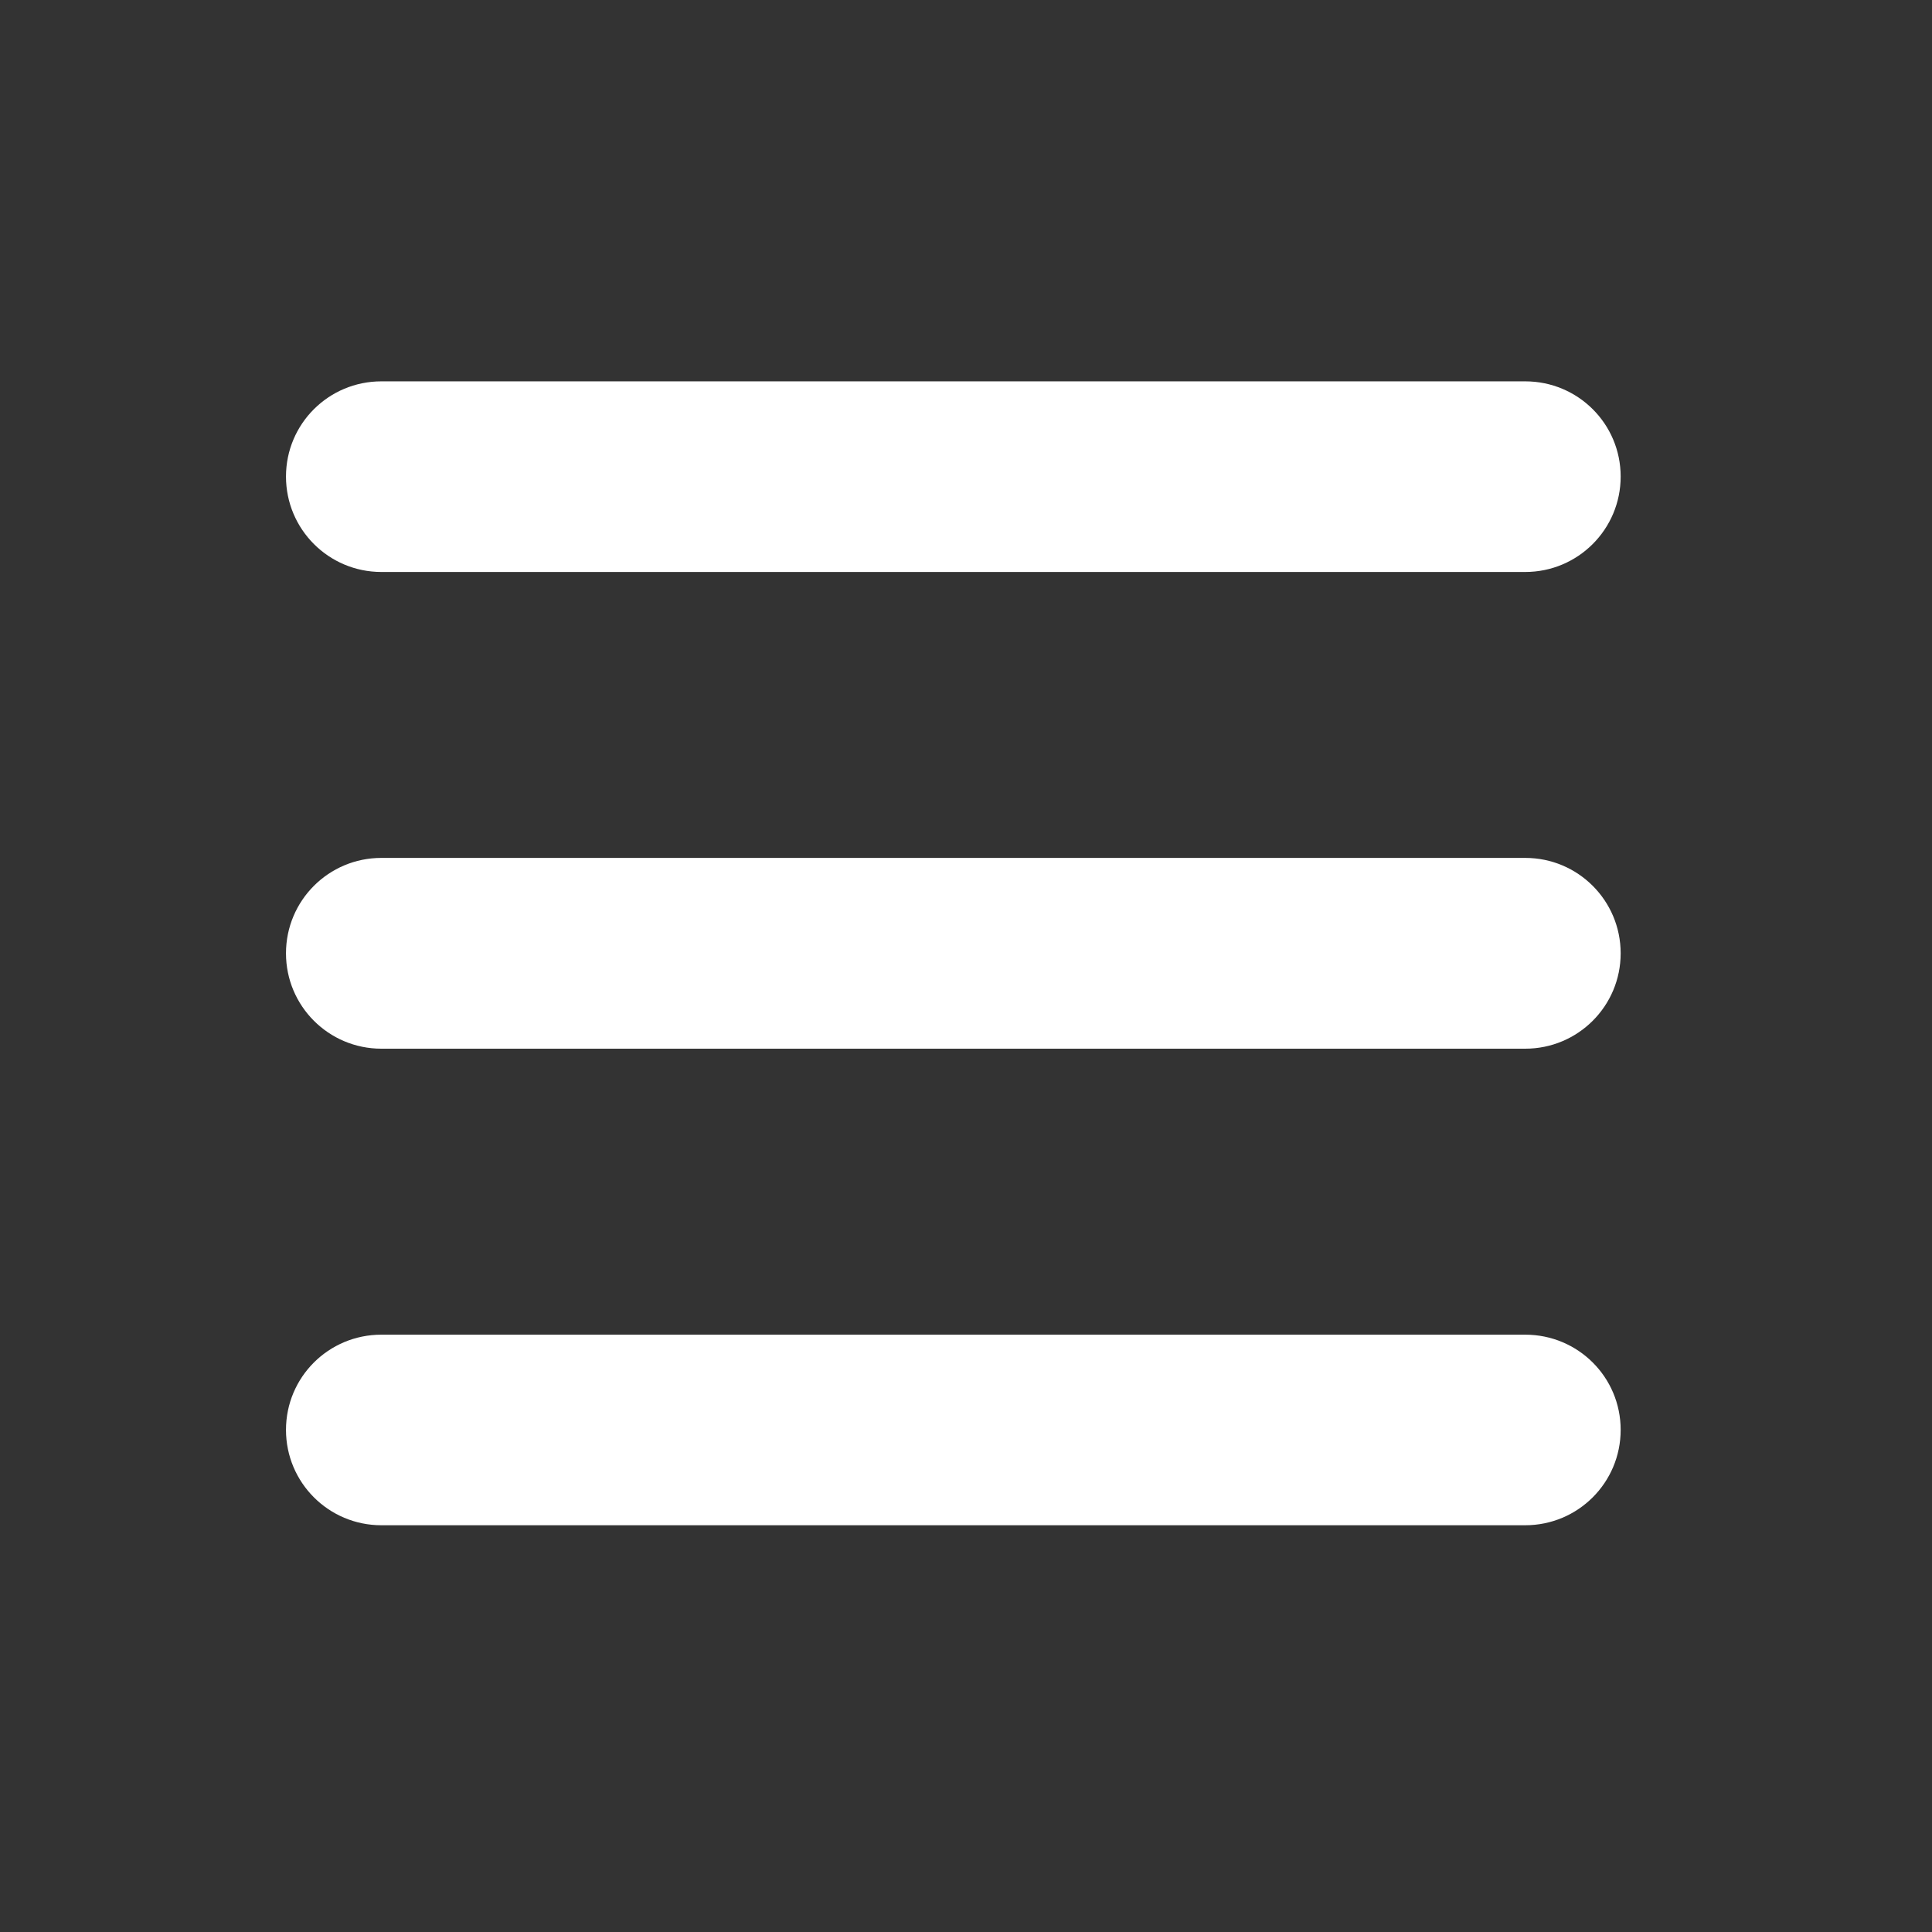
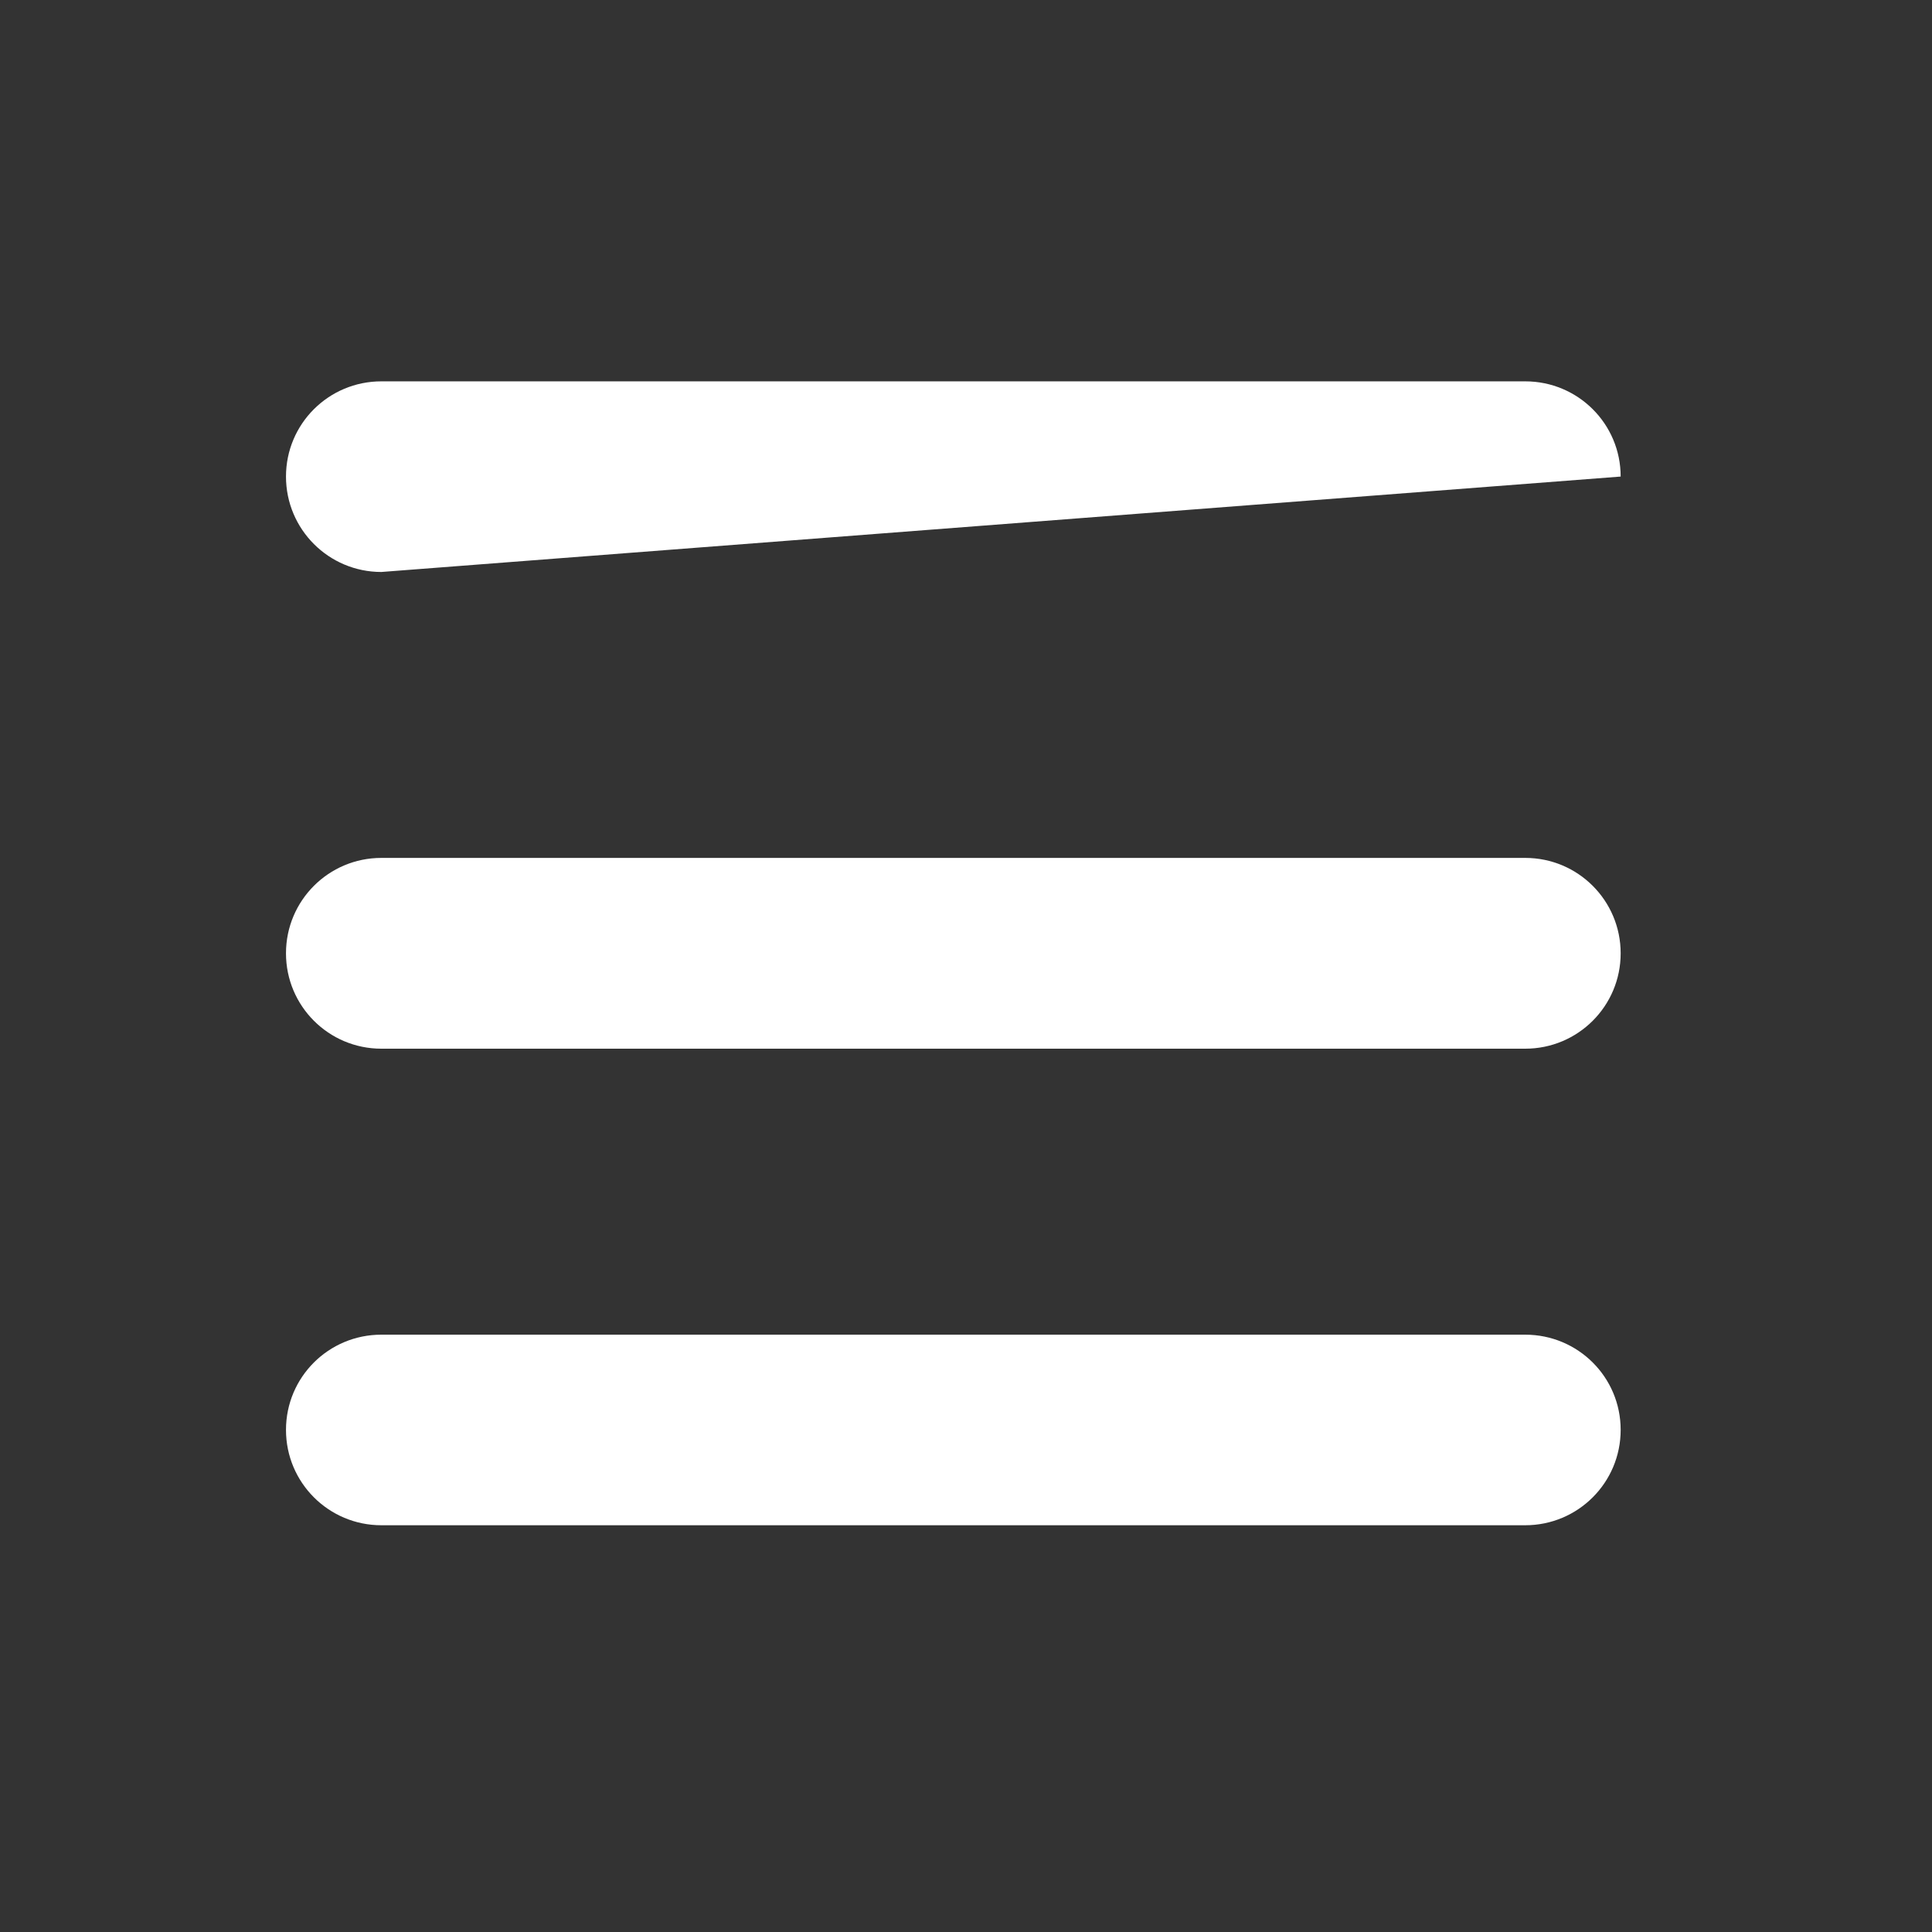
<svg xmlns="http://www.w3.org/2000/svg" width="50" zoomAndPan="magnify" viewBox="0 0 37.5 37.5" height="50" preserveAspectRatio="xMidYMid meet" version="1.2">
  <rect x="0" y="0" width="37.5" height="37.5" fill="#333333" stroke="none" />
  <g id="3f546c3ce8">
-     <path style=" stroke:none;fill-rule:nonzero;fill:#ffffff;fill-opacity:1;" d="M 5.551 9.25 C 5.551 8.227 6.379 7.402 7.402 7.402 L 29.605 7.402 C 30.629 7.402 31.457 8.227 31.457 9.25 C 31.457 10.273 30.629 11.102 29.605 11.102 L 7.402 11.102 C 6.379 11.102 5.551 10.273 5.551 9.25 Z M 5.551 18.504 C 5.551 17.48 6.379 16.652 7.402 16.652 L 29.605 16.652 C 30.629 16.652 31.457 17.48 31.457 18.504 C 31.457 19.527 30.629 20.355 29.605 20.355 L 7.402 20.355 C 6.379 20.355 5.551 19.527 5.551 18.504 Z M 31.457 27.754 C 31.457 28.777 30.629 29.605 29.605 29.605 L 7.402 29.605 C 6.379 29.605 5.551 28.777 5.551 27.754 C 5.551 26.73 6.379 25.906 7.402 25.906 L 29.605 25.906 C 30.629 25.906 31.457 26.73 31.457 27.754 Z M 31.457 27.754 " />
+     <path style=" stroke:none;fill-rule:nonzero;fill:#ffffff;fill-opacity:1;" d="M 5.551 9.25 C 5.551 8.227 6.379 7.402 7.402 7.402 L 29.605 7.402 C 30.629 7.402 31.457 8.227 31.457 9.25 L 7.402 11.102 C 6.379 11.102 5.551 10.273 5.551 9.25 Z M 5.551 18.504 C 5.551 17.48 6.379 16.652 7.402 16.652 L 29.605 16.652 C 30.629 16.652 31.457 17.48 31.457 18.504 C 31.457 19.527 30.629 20.355 29.605 20.355 L 7.402 20.355 C 6.379 20.355 5.551 19.527 5.551 18.504 Z M 31.457 27.754 C 31.457 28.777 30.629 29.605 29.605 29.605 L 7.402 29.605 C 6.379 29.605 5.551 28.777 5.551 27.754 C 5.551 26.73 6.379 25.906 7.402 25.906 L 29.605 25.906 C 30.629 25.906 31.457 26.73 31.457 27.754 Z M 31.457 27.754 " />
  </g>
</svg>